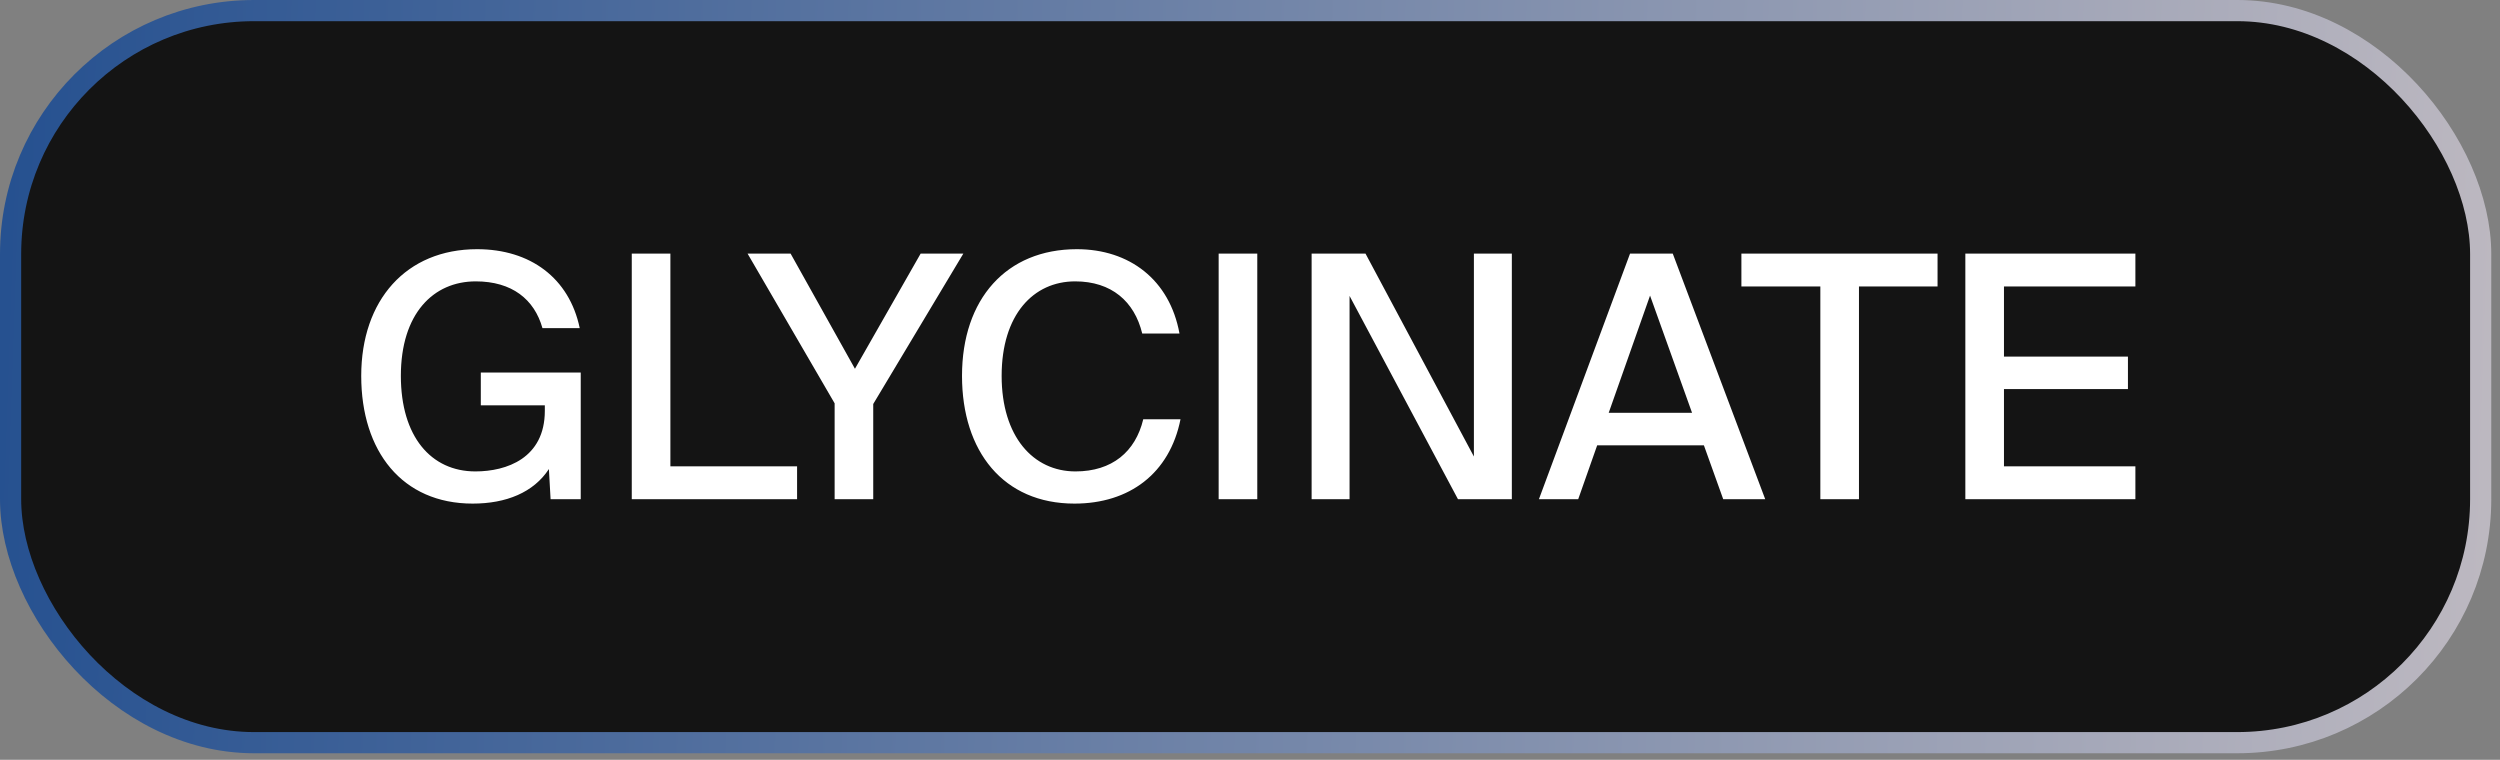
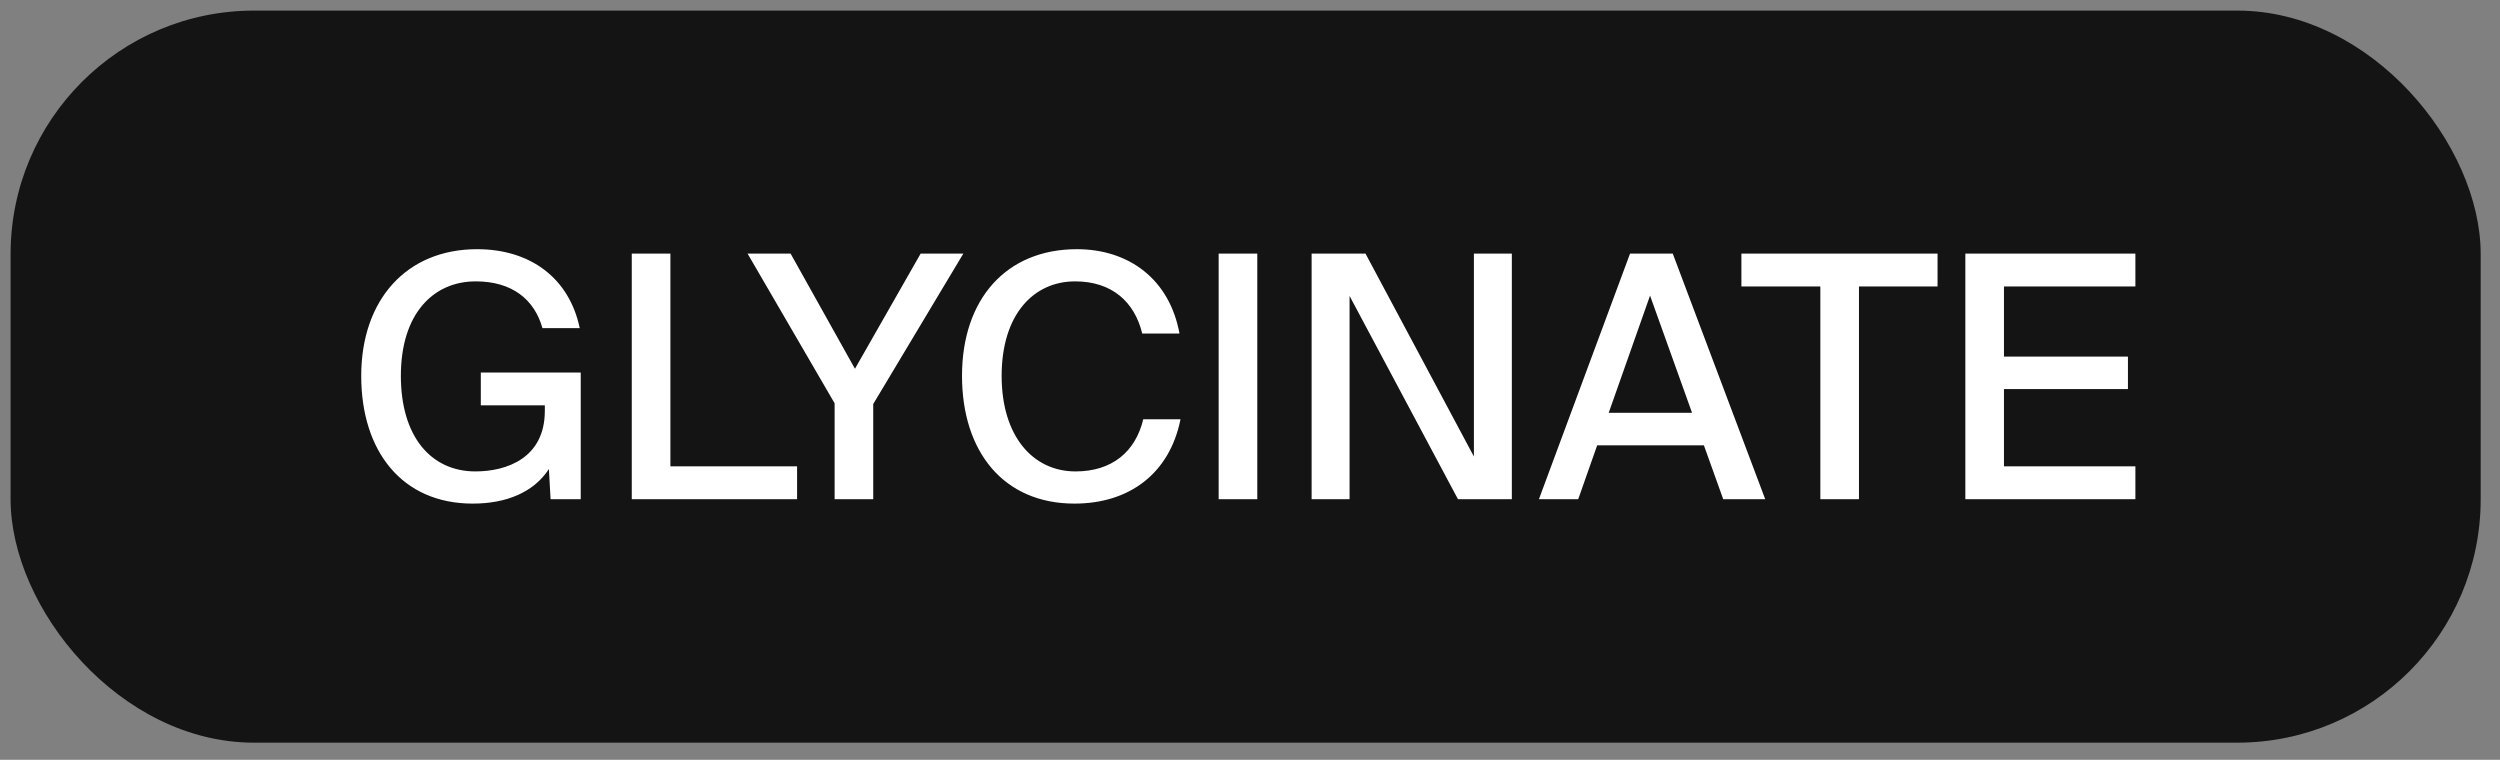
<svg xmlns="http://www.w3.org/2000/svg" width="102" height="31" viewBox="0 0 102 31" fill="none">
  <rect x="0" y="0" width="102" height="31" fill="#808080" stroke="none" />
  <rect x="0.432" y="0.432" width="100.78" height="29.869" rx="9.934" fill="#141414" />
-   <rect x="0.432" y="0.432" width="100.78" height="29.869" rx="9.934" stroke="url(#paint0_linear_1075_6297)" stroke-width="0.864" />
  <path d="M19.465 10.167C21.635 10.167 23.224 11.341 23.653 13.387H22.132C21.801 12.212 20.888 11.48 19.41 11.48C17.682 11.48 16.355 12.793 16.355 15.336C16.355 17.81 17.585 19.234 19.396 19.234C20.667 19.234 22.229 18.695 22.229 16.76V16.538H19.617V15.198H23.694V20.367H22.464L22.395 19.137C21.773 20.091 20.653 20.547 19.285 20.547C16.41 20.547 14.738 18.418 14.738 15.336C14.738 12.24 16.576 10.167 19.465 10.167ZM27.352 10.346V19.026H32.521V20.367H25.776V10.346H27.352ZM30.5 10.346H32.256L34.882 15.046L37.563 10.346H39.305L35.628 16.483V20.367H34.053V16.456L30.5 10.346ZM46.645 17.105H48.165C47.723 19.317 46.078 20.547 43.839 20.547C40.936 20.547 39.25 18.418 39.25 15.336C39.25 12.198 41.06 10.167 43.935 10.167C46.078 10.167 47.723 11.411 48.123 13.608H46.603C46.285 12.295 45.345 11.48 43.866 11.48C42.166 11.48 40.867 12.834 40.867 15.336C40.867 17.81 42.153 19.234 43.88 19.234C45.373 19.234 46.327 18.432 46.645 17.105ZM51.297 10.346V20.367H49.721V10.346H51.297ZM61.683 20.367H59.485L55.062 12.074V20.367H53.514V10.346H55.712L60.135 18.626V10.346H61.683V20.367ZM62.788 20.367L66.506 10.346H68.248L72.021 20.367H70.307L69.519 18.169H65.165L64.391 20.367H62.788ZM67.322 12.06L65.635 16.843H69.036L67.322 12.06ZM74.27 20.367V11.687H71.049V10.346H79.052V11.687H75.846V20.367H74.27ZM80.186 20.367V10.346H87.124V11.687H81.762V14.548H86.82V15.875H81.762V19.026H87.124V20.367H80.186Z" fill="white" />
  <defs>
    <linearGradient id="paint0_linear_1075_6297" x1="-6.64509e-08" y1="15.366" x2="122.381" y2="19.628" gradientUnits="userSpaceOnUse">
      <stop stop-color="#265190" />
      <stop offset="1" stop-color="#DBCDCA" />
    </linearGradient>
  </defs>
</svg>